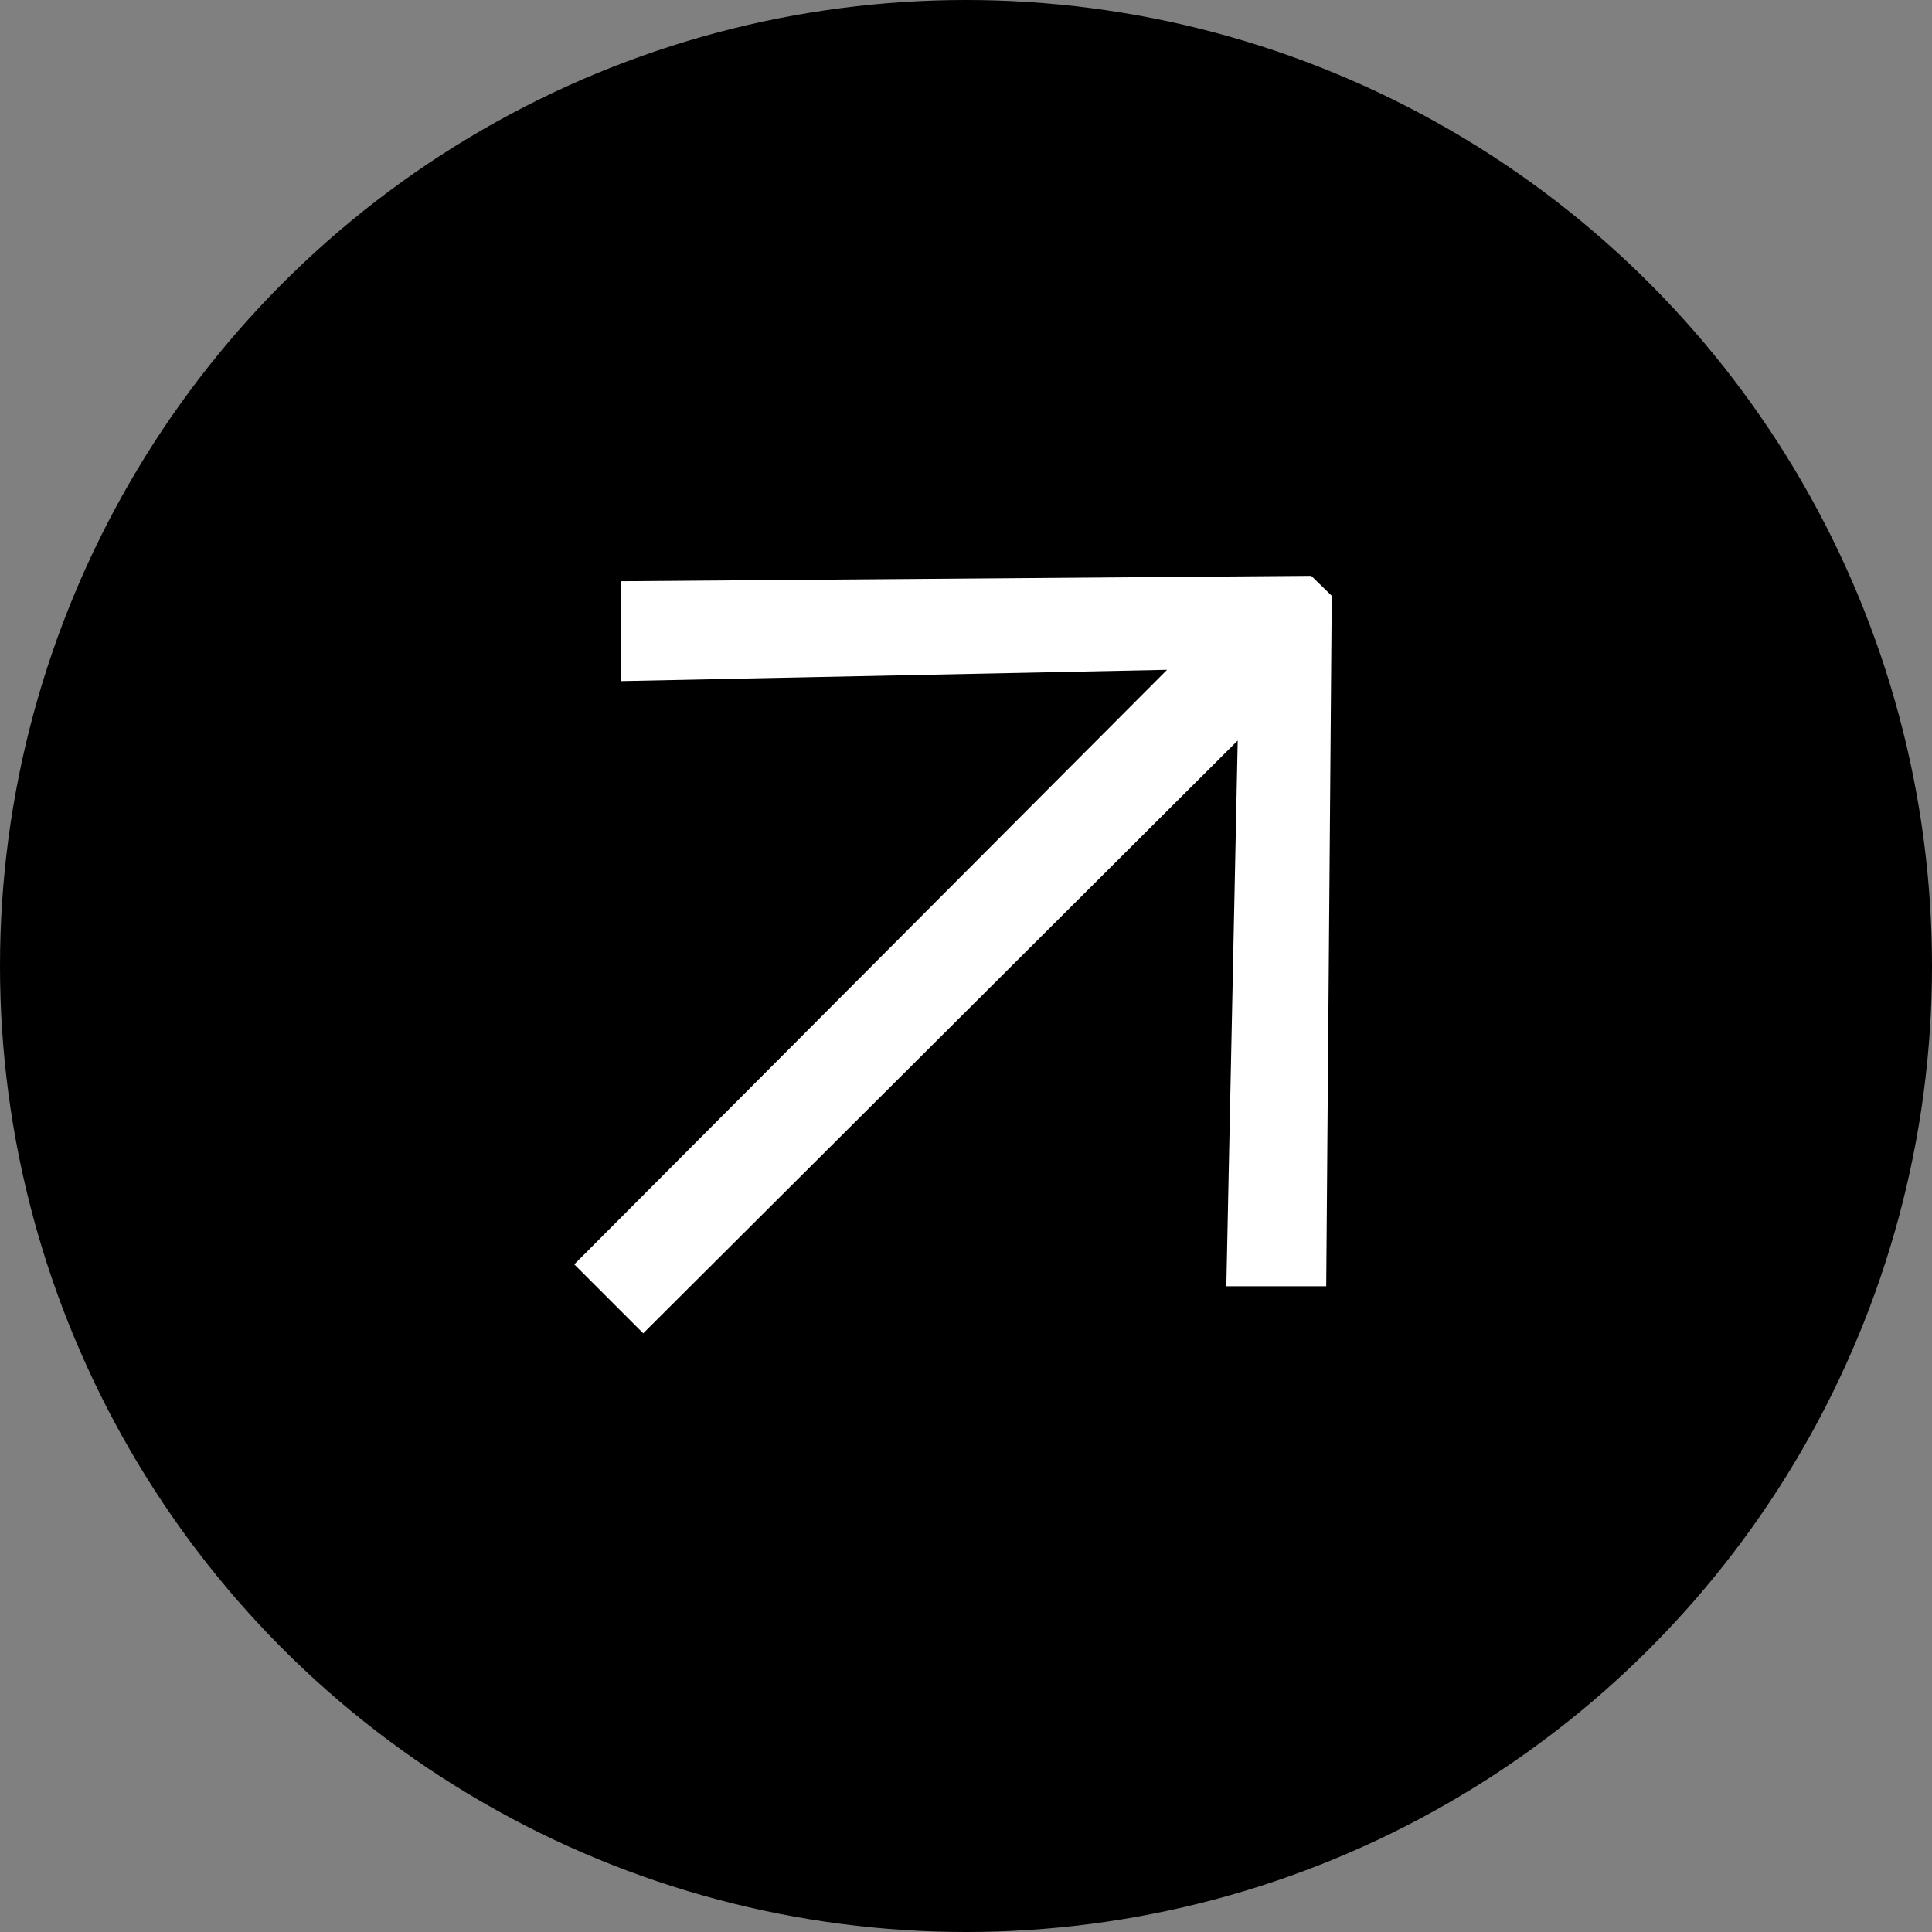
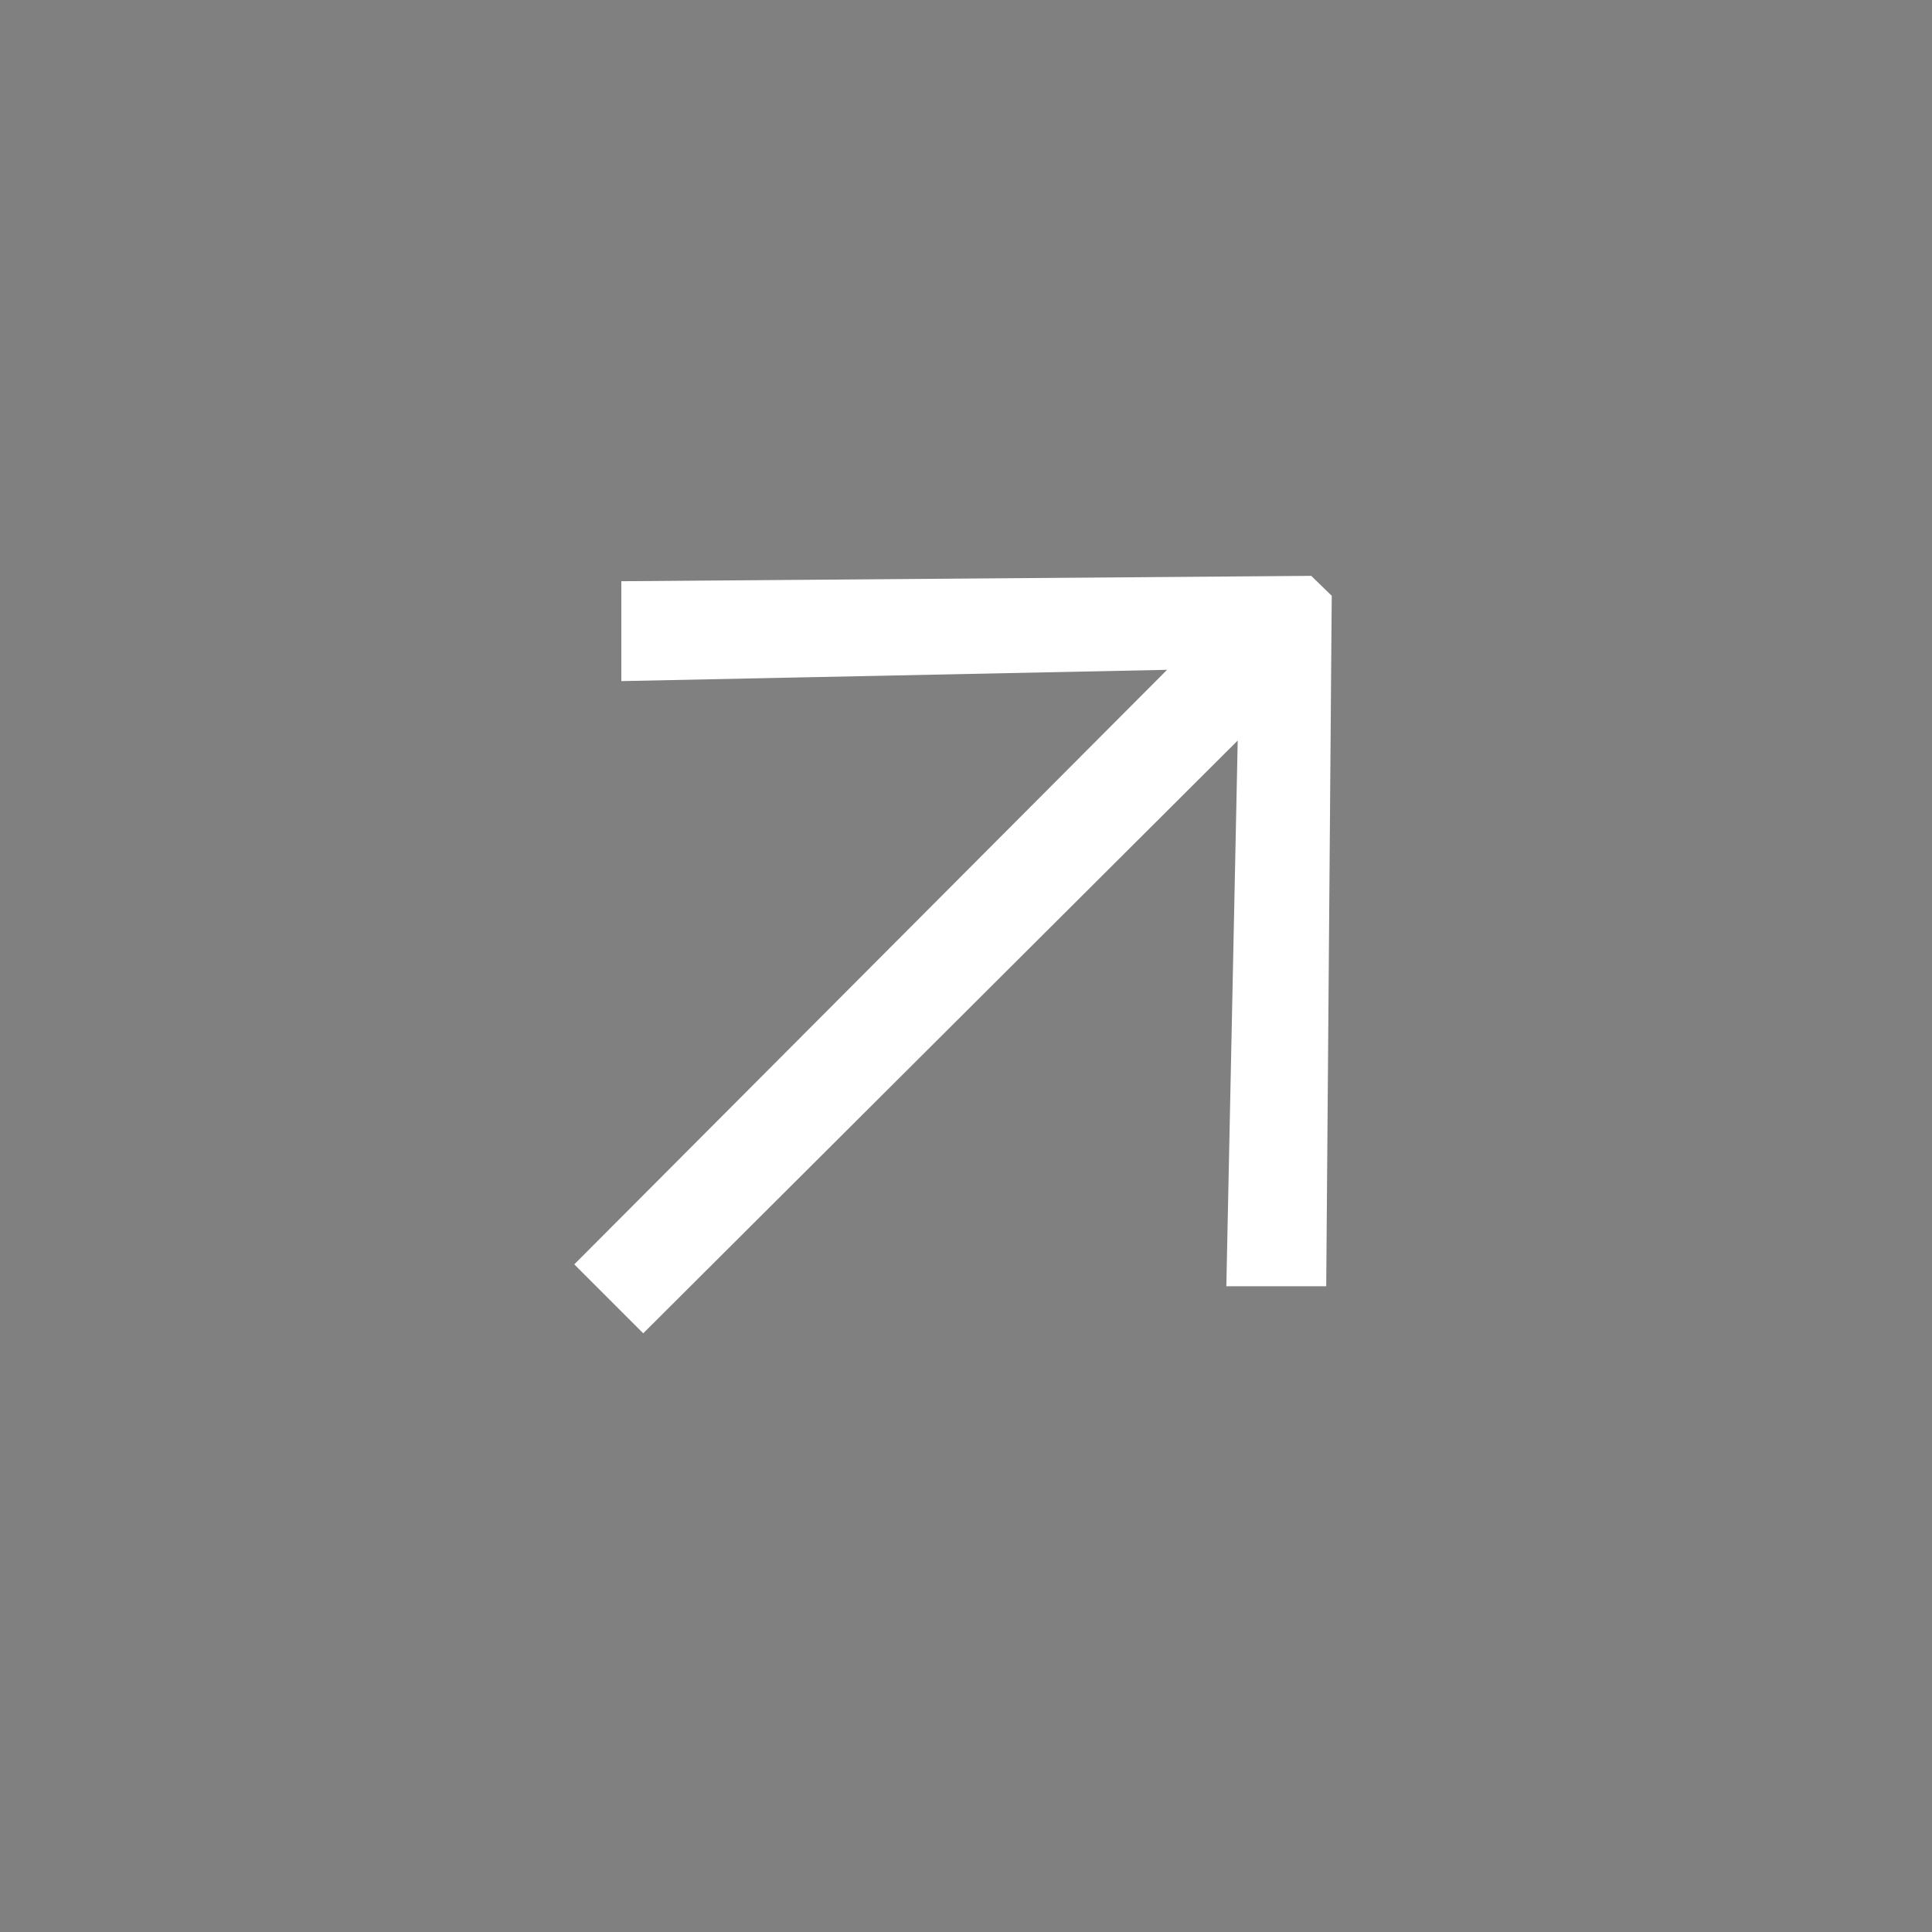
<svg xmlns="http://www.w3.org/2000/svg" width="38" height="38" viewBox="0 0 38 38">
  <rect x="0" y="0" width="38" height="38" fill="#808080" stroke="none" />
  <g id="Group_10" data-name="Group 10" transform="translate(-966 -844)">
-     <circle id="Ellipse_20" data-name="Ellipse 20" cx="19" cy="19" r="19" transform="translate(966 844)" />
    <path id="Path_5" data-name="Path 5" d="M13.587,0,.719.1v.958L12.183.821,0,13.04l.65.65L12.868,1.507l-.239,11.464h.958L13.69.1Z" transform="translate(978.002 855.828)" fill="#fff" stroke="#fff" stroke-width="1" />
  </g>
</svg>